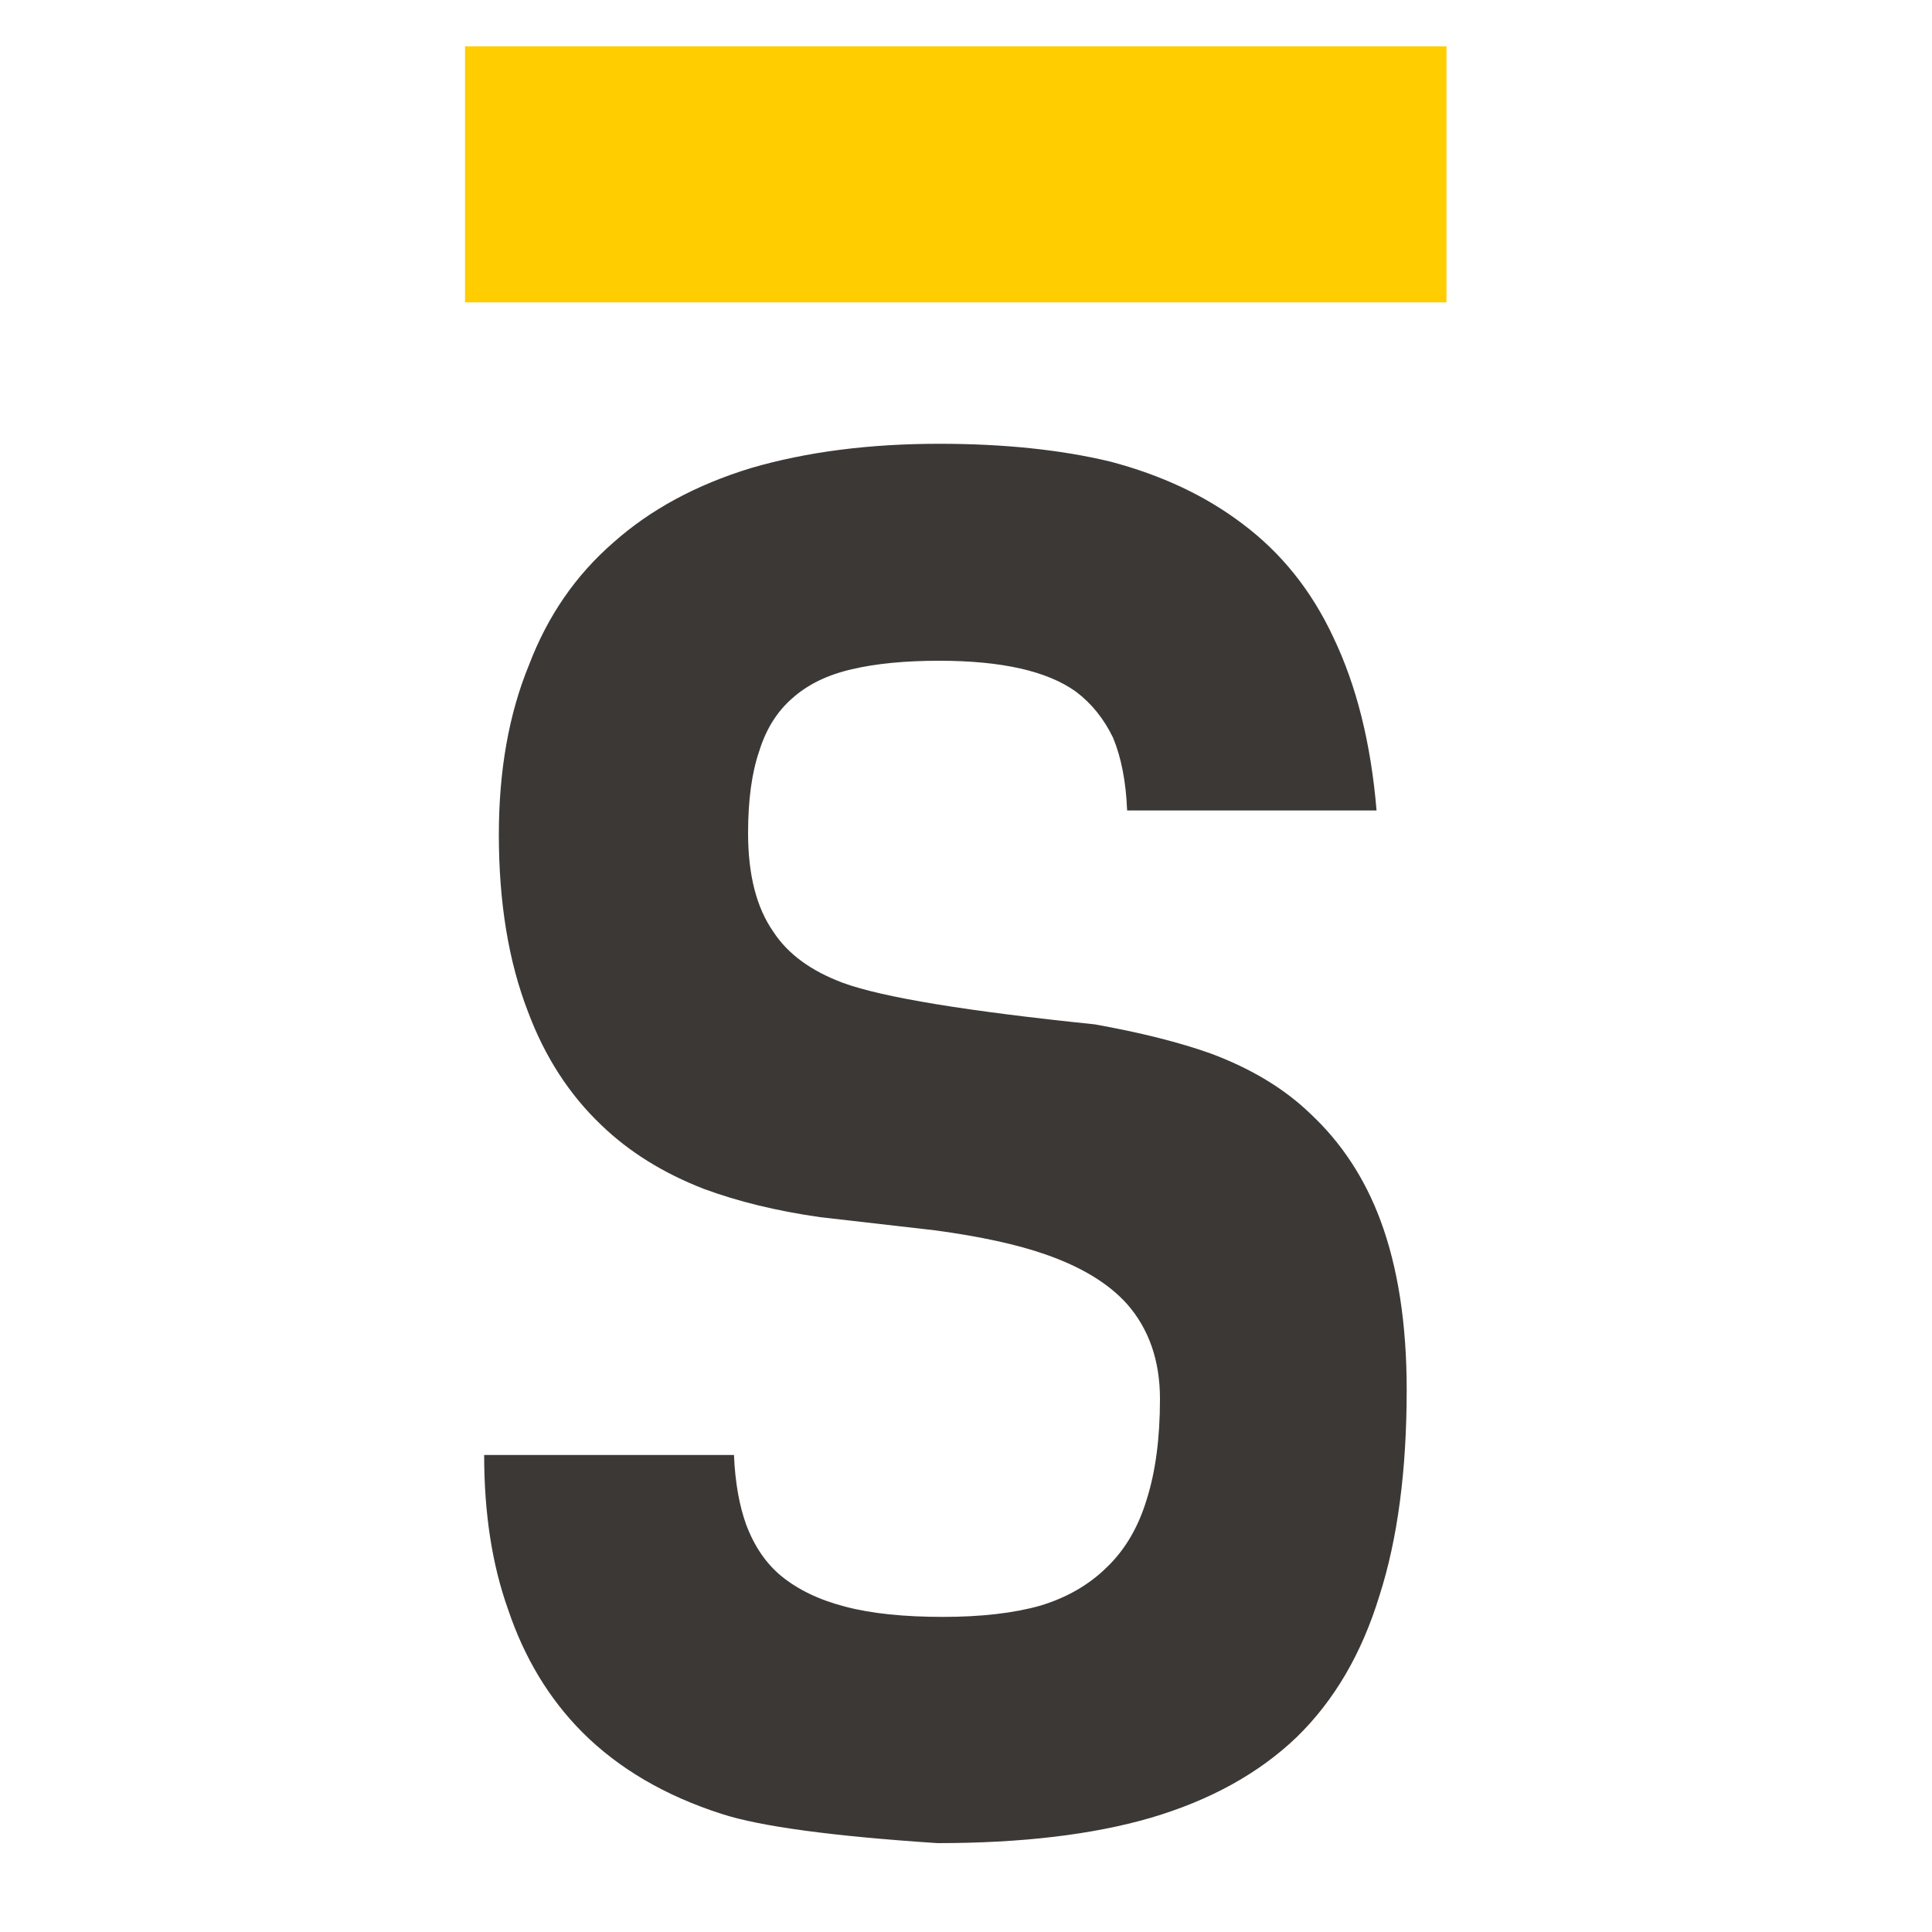
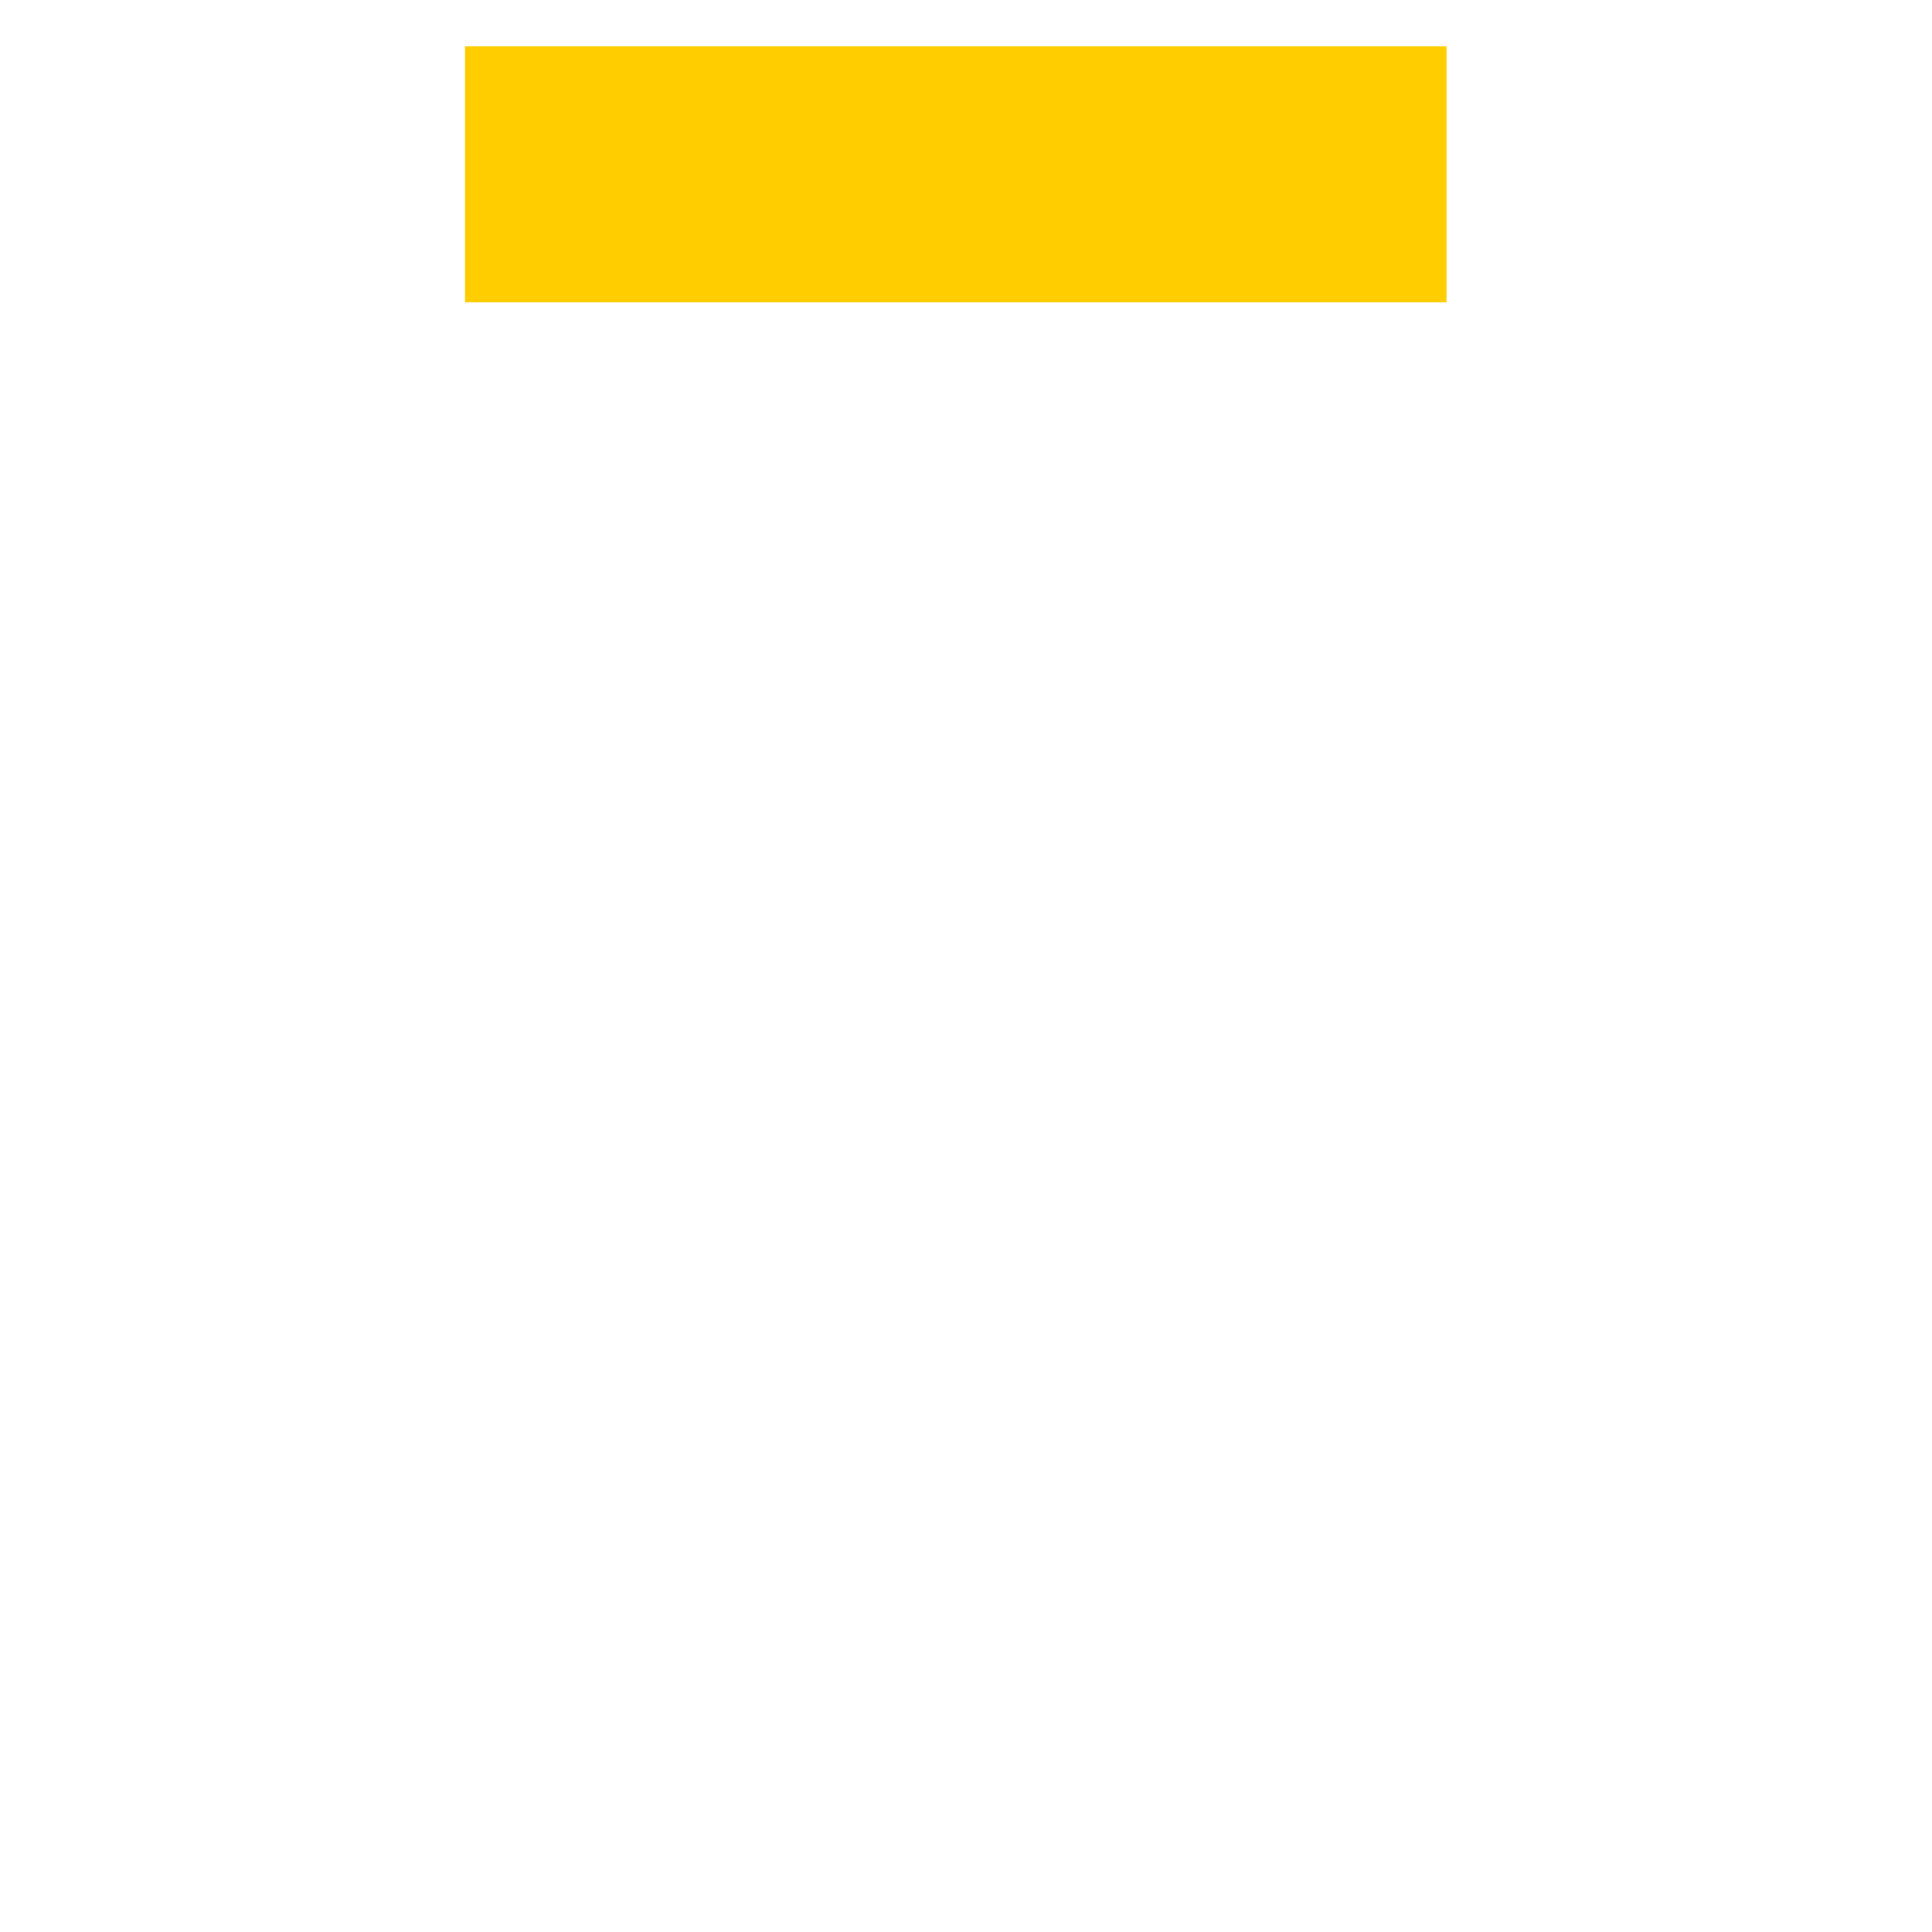
<svg xmlns="http://www.w3.org/2000/svg" version="1.1" id="Слой_1" x="0px" y="0px" viewBox="0 0 1000 1000" style="enable-background:new 0 0 1000 1000;" xml:space="preserve">
  <style type="text/css">
	.st0{fill-rule:evenodd;clip-rule:evenodd;fill:#FFCD00;}
	.st1{fill-rule:evenodd;clip-rule:evenodd;fill:#3C3835;}
</style>
  <polygon class="st0" points="748.7,24 748.7,156.5 240.7,156.5 240.7,24 748.7,24 " />
-   <path class="st1" d="M388.6,242.3c28.7-8.4,61.2-12.6,97.5-12.6c33.6,0,63.1,3.1,88.5,9.2c26.6,7,49.4,17.7,68.6,32.3  c19.9,14.9,35.6,34.4,46.9,58.6c12,25,19.5,54.9,22.4,89.7l-129.1,0c-0.6-15.1-3.1-27.6-7.3-37.7c-4.7-9.7-11.1-17.7-19.2-23.8  c-14.9-10.7-38.5-16-70.8-16c-17.8,0-32.9,1.5-45.2,4.4c-12.6,2.9-22.9,7.9-30.9,15.1c-7.8,6.8-13.5,15.9-17,27.2  c-3.9,11.3-5.8,25.5-5.8,42.5c0,21.7,4.4,38.7,13.1,51.1c7.5,11.5,19.5,20.3,36.2,26.5c20.7,7.5,64.1,14.6,130.1,21.4  c23.5,4.2,43.5,9.2,60.1,15.1c20.9,7.8,38.2,18.2,51.8,31.4c15.9,14.9,27.9,33.2,36,54.9c9.1,24.5,13.6,53.7,13.6,87.8  c0,41.7-4.7,77.2-14.1,106.5c-9.1,29.8-23.3,54.2-42.8,73.2c-19.6,18.8-44.8,32.7-75.6,41.8c-30.3,8.8-67.1,13.1-110.4,13.1  c-54.3-3.6-91.5-8.6-111.6-15.1c-29.3-9.4-53.4-23.5-72.2-42.3c-17.2-17.3-30-38.5-38.4-63.5c-8.3-23.2-12.4-49.8-12.4-80h129.3  c0.6,14.3,2.8,26.3,6.3,36c4.2,11.2,10.2,20,18,26.5c8.6,7.1,19.7,12.5,33.3,16c13.6,3.6,30.5,5.3,50.6,5.3  c19.6,0,36.4-1.9,50.3-5.8c13.9-4.2,25.4-10.9,34.5-19.9c9.6-9.2,16.4-21,20.7-35.3c4.5-14.3,6.8-31.5,6.8-51.8  c0-19.8-5.7-36.2-17-49.1c-9.6-10.7-23.7-19.3-42.5-25.8c-14.3-5-33.3-9.2-57.1-12.4l-59.3-6.8c-22.5-3.2-42.5-8.1-60.1-14.6  c-20.9-8.1-38.7-19.1-53.2-33.1c-16.5-15.7-29.2-35.3-37.9-58.6c-10-25.8-15.1-56.3-15.1-91.7c0-33.2,5.2-62.5,15.6-87.8  c9.7-25.5,24.3-46.6,43.8-63.5C336.6,263.8,360.4,250.9,388.6,242.3z" />
</svg>